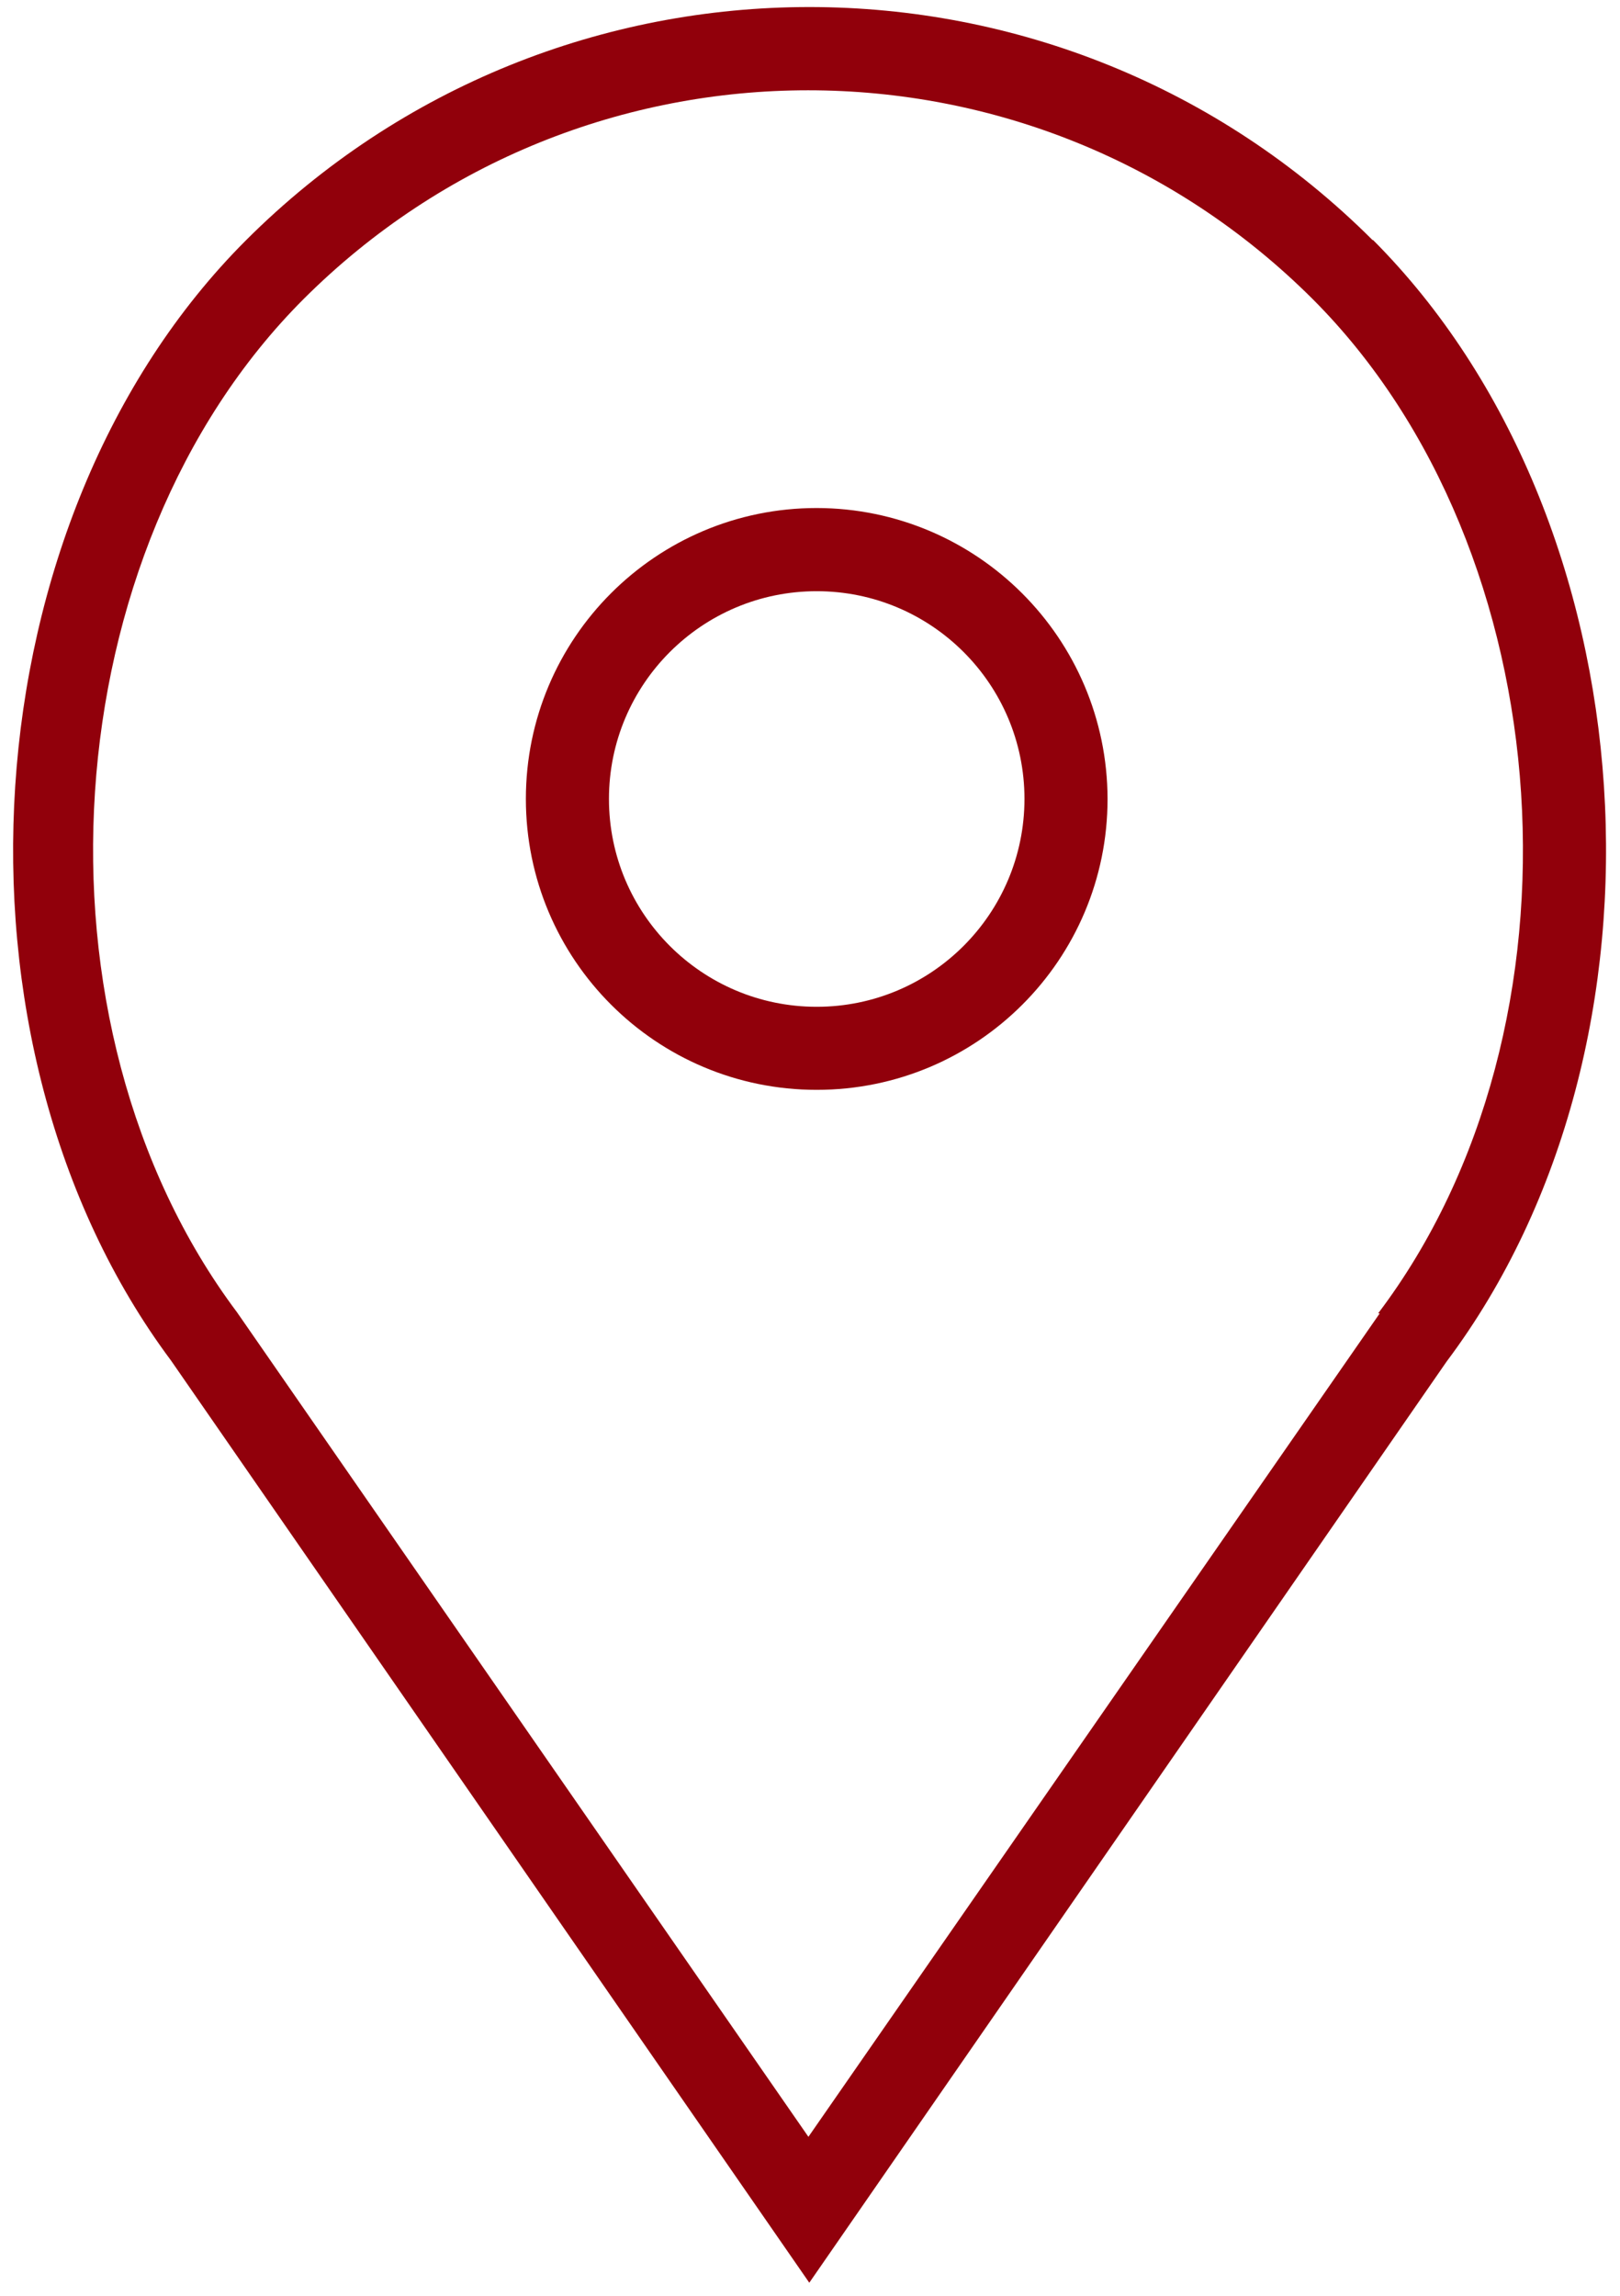
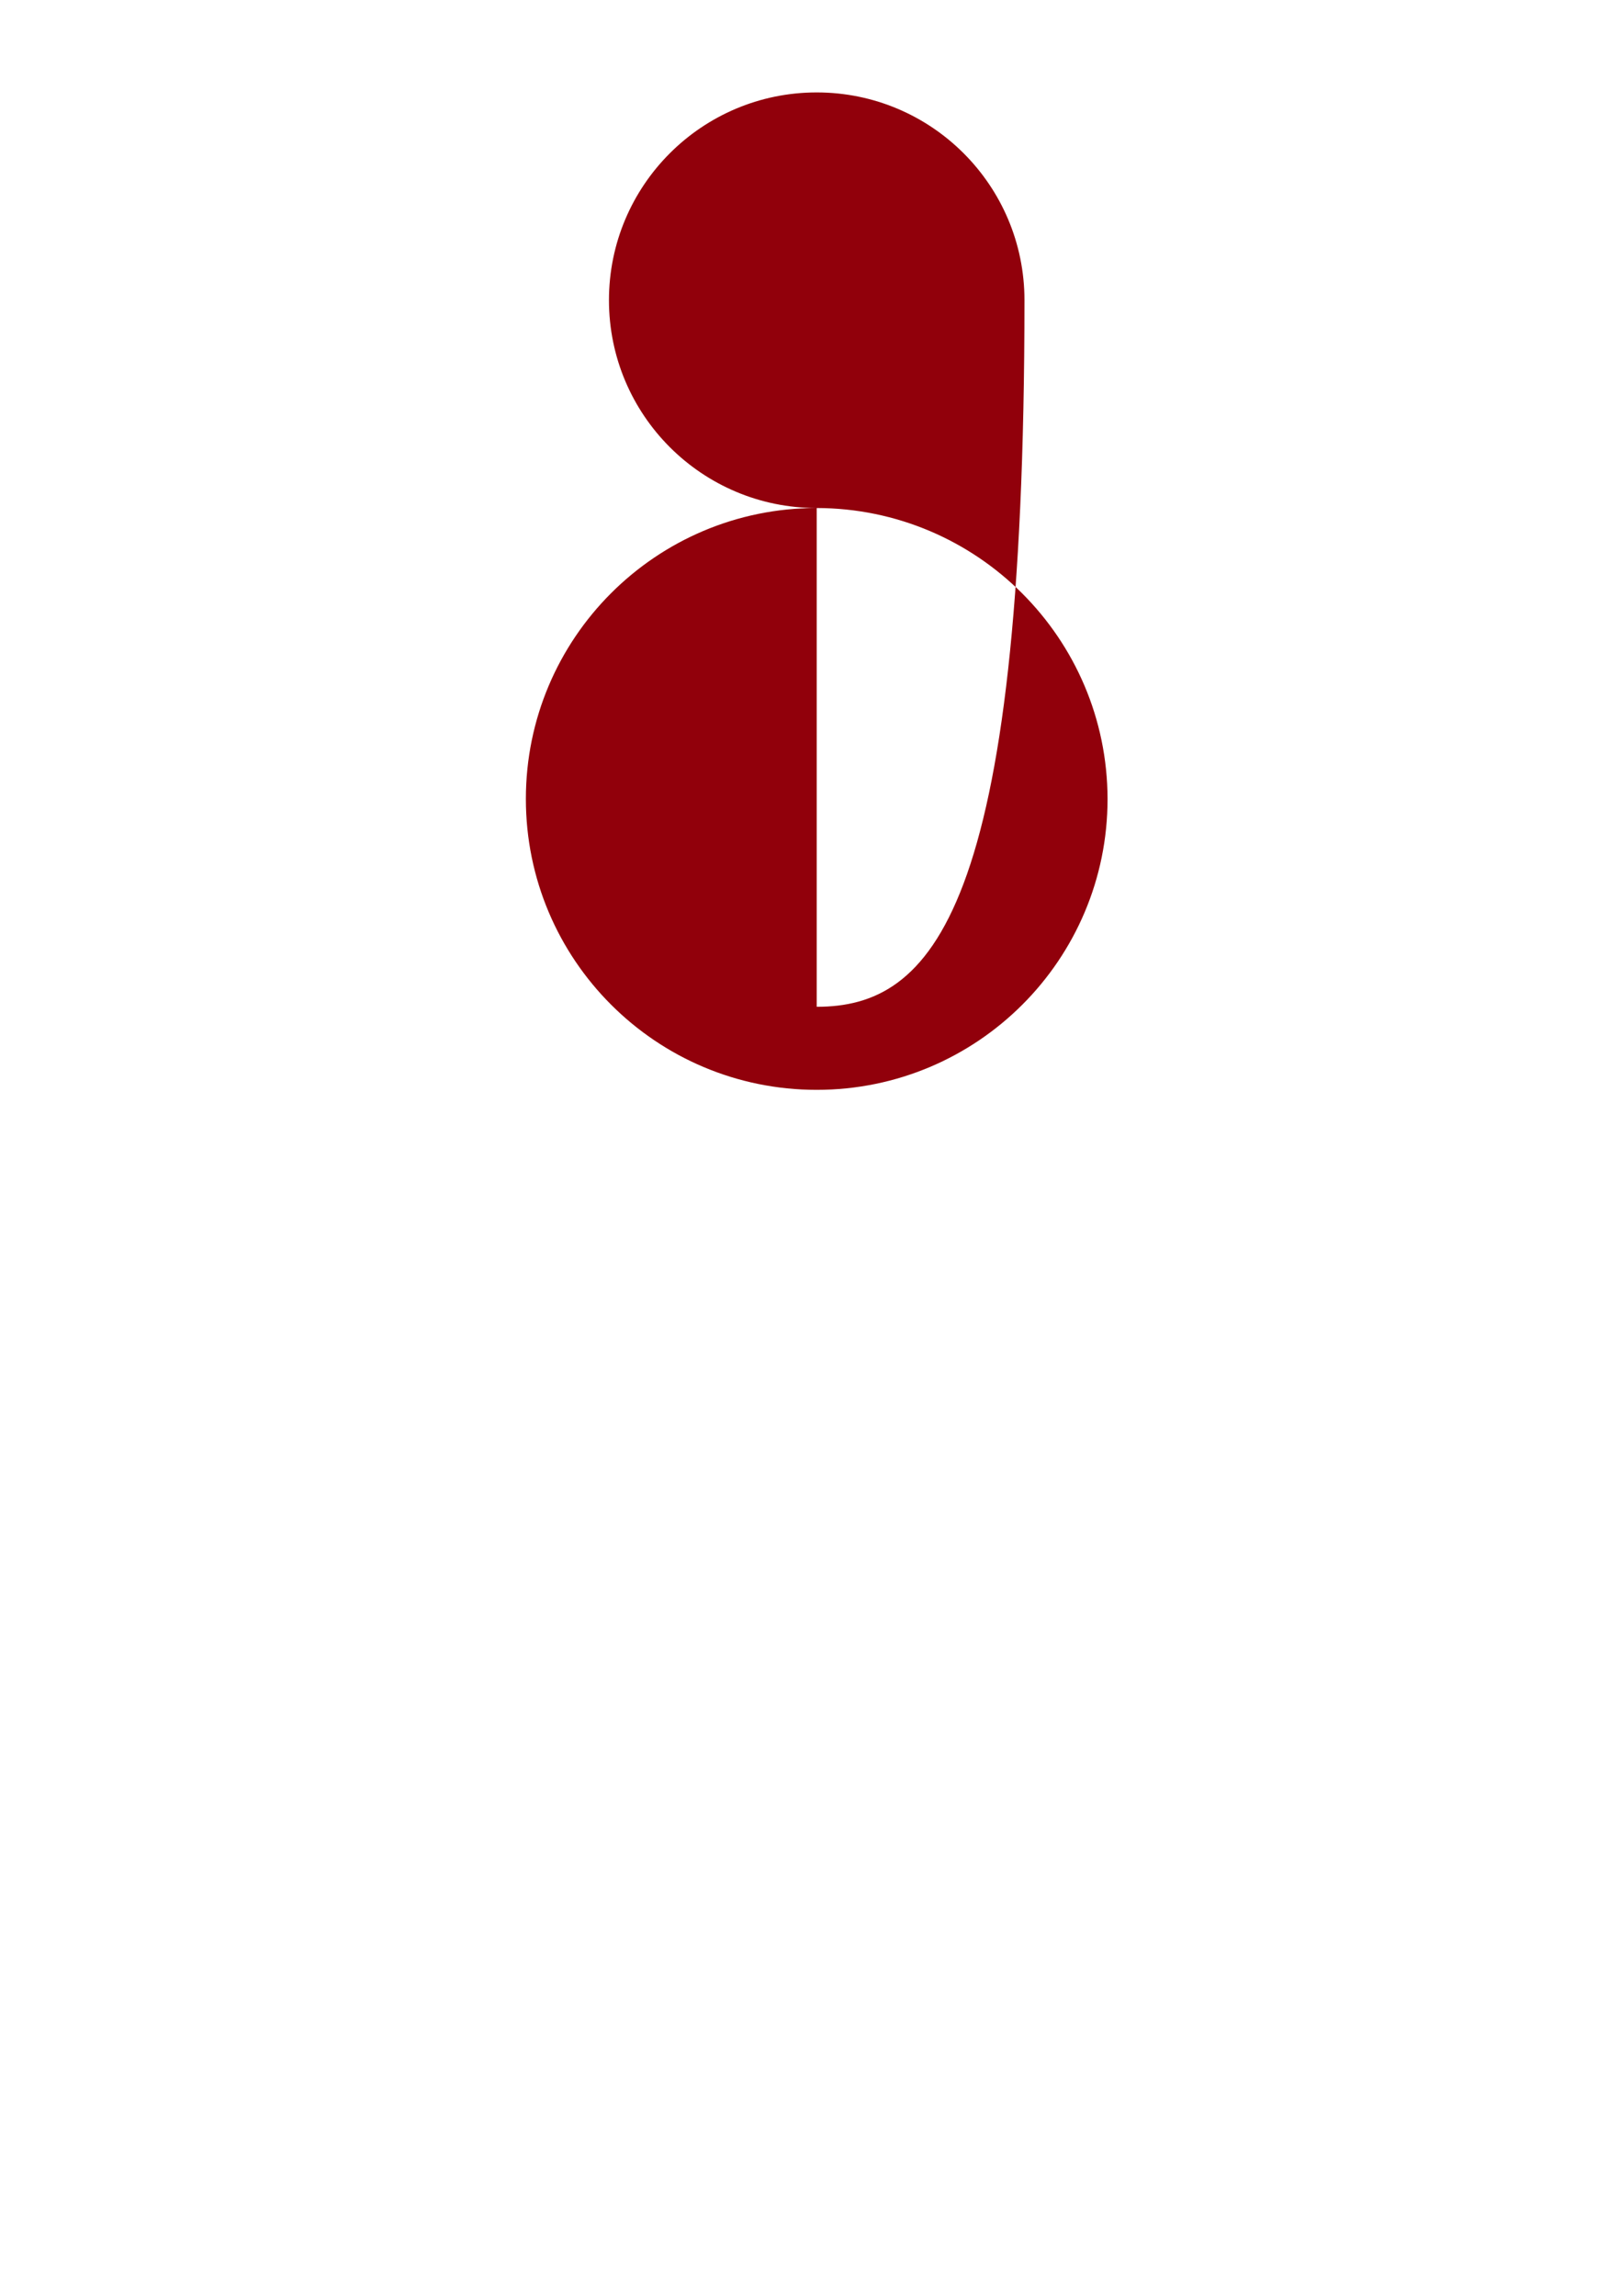
<svg xmlns="http://www.w3.org/2000/svg" version="1.1" id="Calque_2" x="0px" y="0px" width="27.51px" height="38.98px" viewBox="0 0 27.51 38.98" enable-background="new 0 0 27.51 38.98" xml:space="preserve">
-   <path fill="#91000B" d="M13.869,8.624c-2.728,0-4.939,2.211-4.939,4.938c0,2.728,2.211,4.939,4.939,4.939s4.939-2.211,4.939-4.939  l0,0C18.802,10.837,16.594,8.629,13.869,8.624z M13.869,17.091c-1.948,0-3.528-1.579-3.528-3.528c0-1.948,1.58-3.527,3.528-3.527  c1.949,0,3.528,1.579,3.528,3.527C17.396,15.511,15.817,17.091,13.869,17.091z" />
-   <path fill="#91000B" d="M23.314,4.081c-5.286-5.282-13.853-5.282-19.139,0c-4.728,4.727-5.292,13.626-1.271,19.015l10.839,15.655  l10.823-15.638c4.065-5.415,3.475-14.306-1.253-19.042V4.081z M23.43,22.295l-9.702,13.979L4.025,22.277  C0.356,17.382,0.886,9.346,5.154,5.078c4.734-4.727,12.403-4.727,17.138,0c4.268,4.269,4.797,12.348,1.111,17.217H23.43z" />
+   <path fill="#91000B" d="M13.869,8.624c-2.728,0-4.939,2.211-4.939,4.938c0,2.728,2.211,4.939,4.939,4.939s4.939-2.211,4.939-4.939  l0,0C18.802,10.837,16.594,8.629,13.869,8.624z c-1.948,0-3.528-1.579-3.528-3.528c0-1.948,1.58-3.527,3.528-3.527  c1.949,0,3.528,1.579,3.528,3.527C17.396,15.511,15.817,17.091,13.869,17.091z" />
</svg>